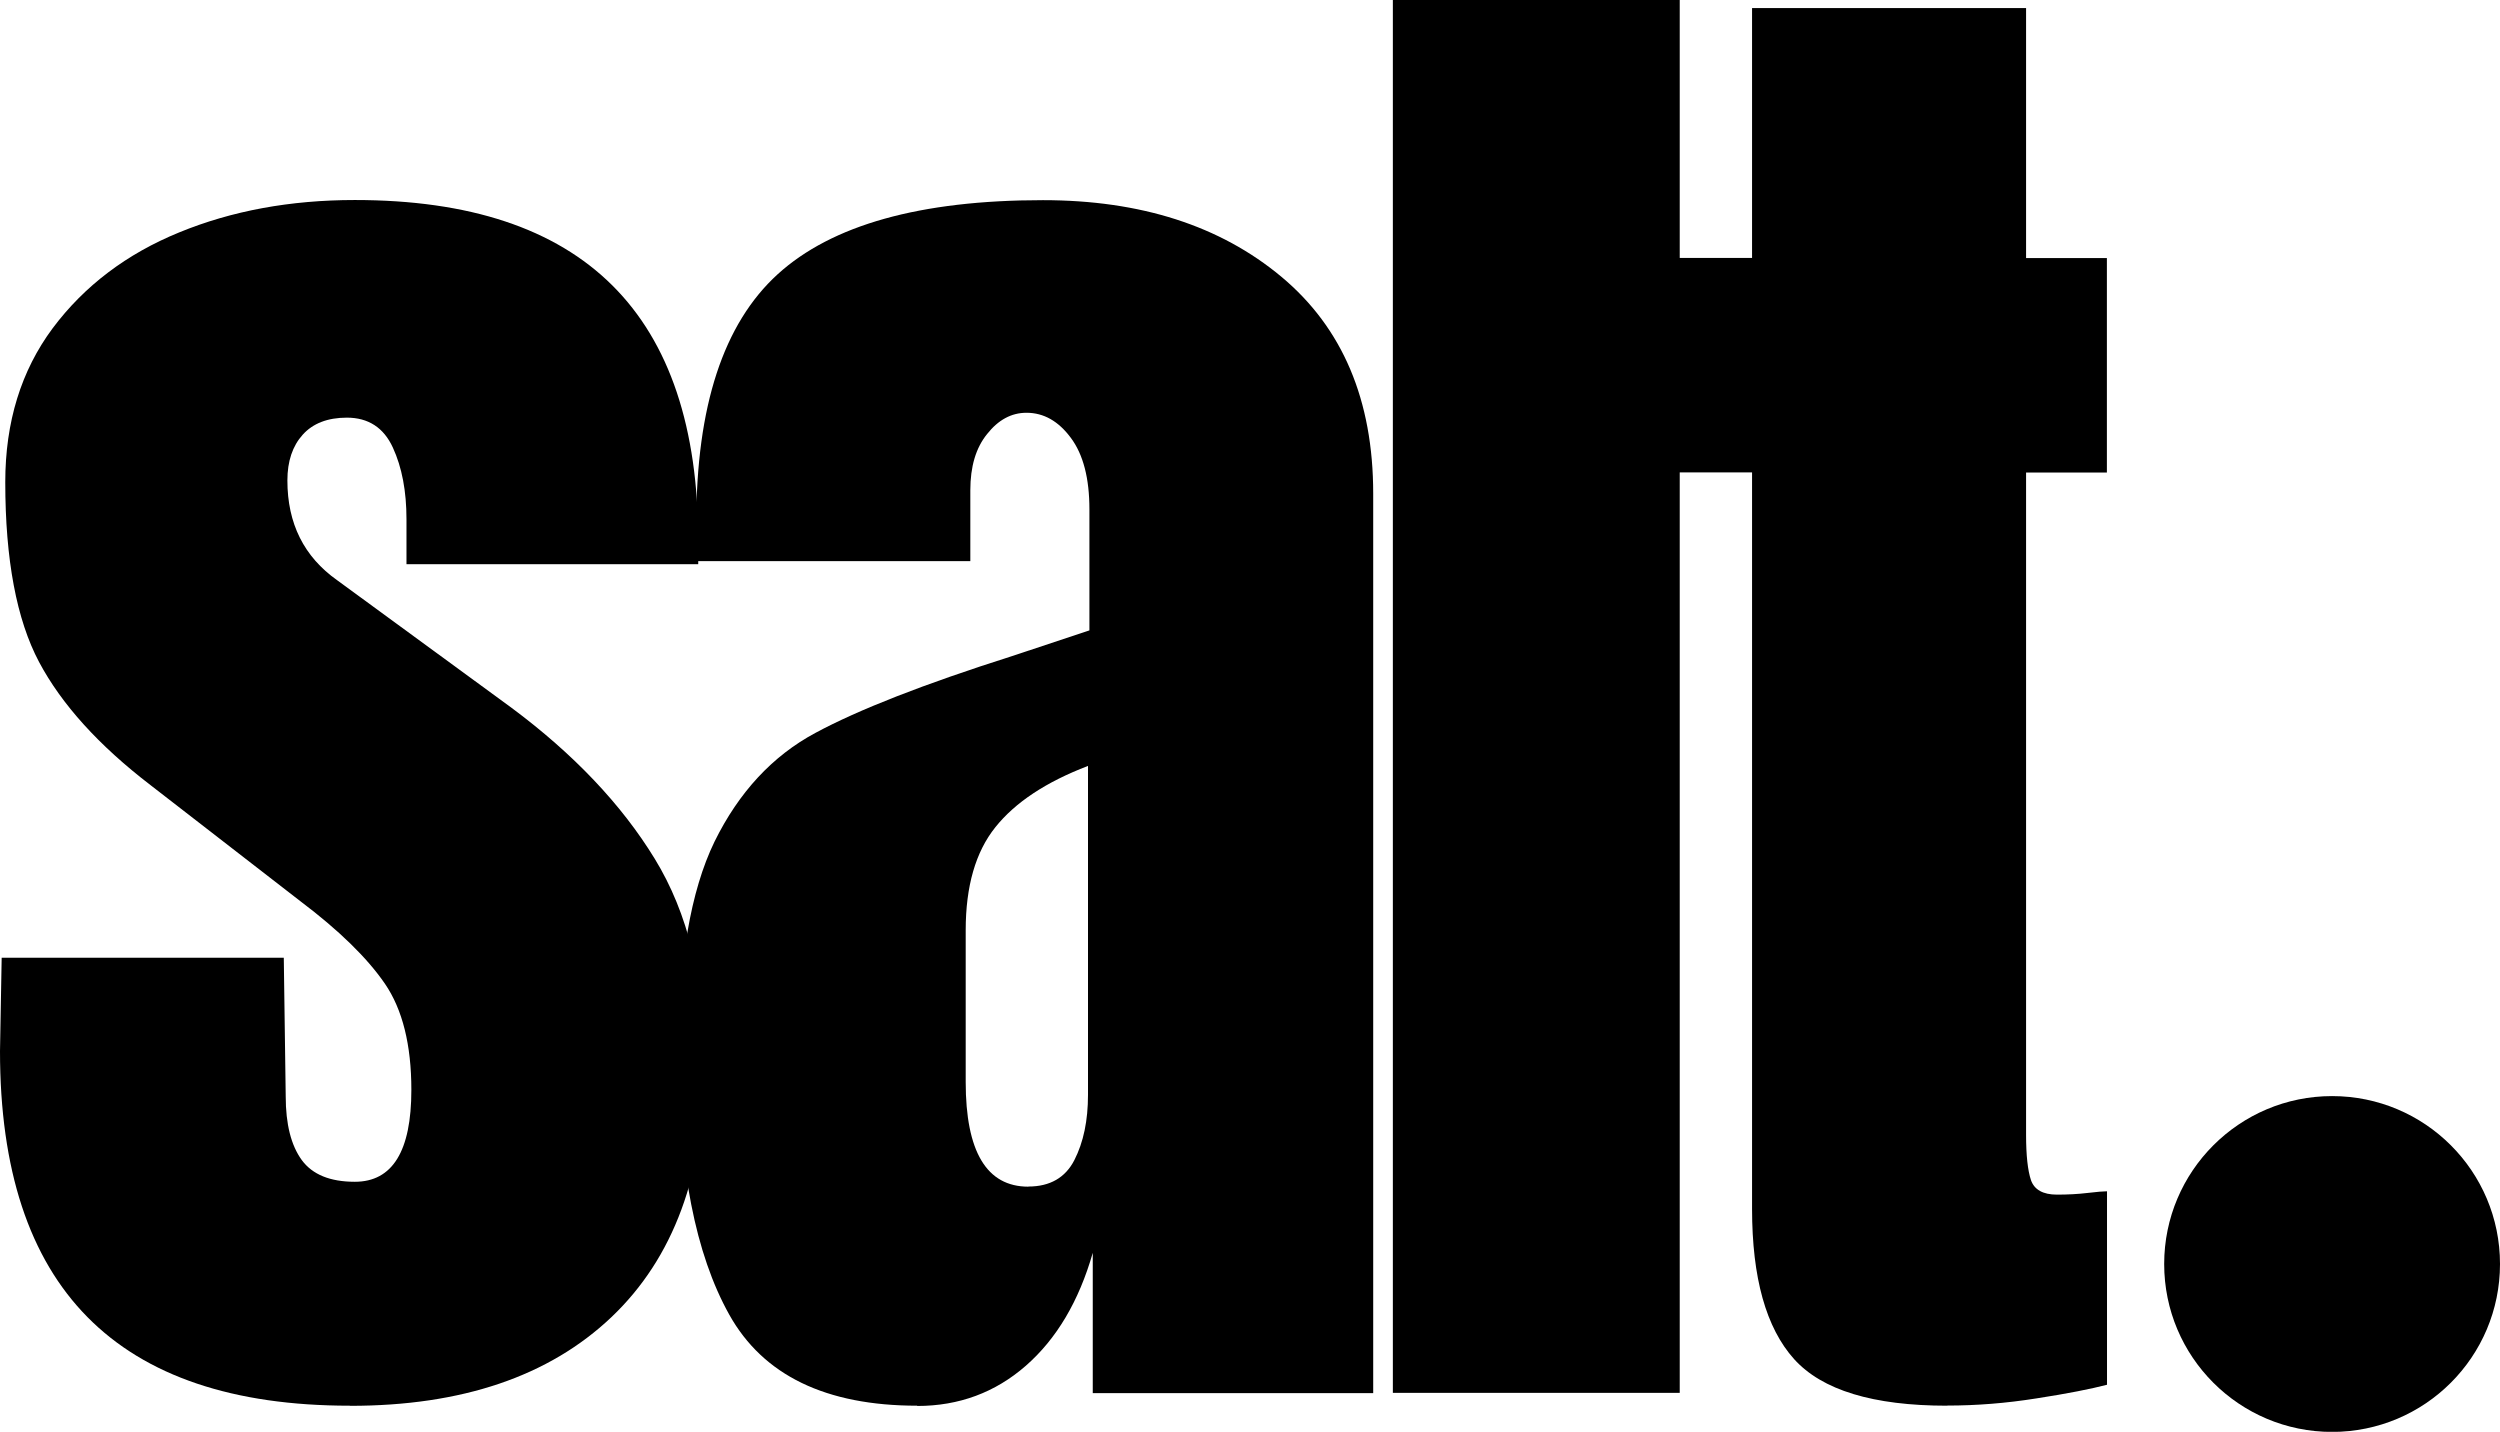
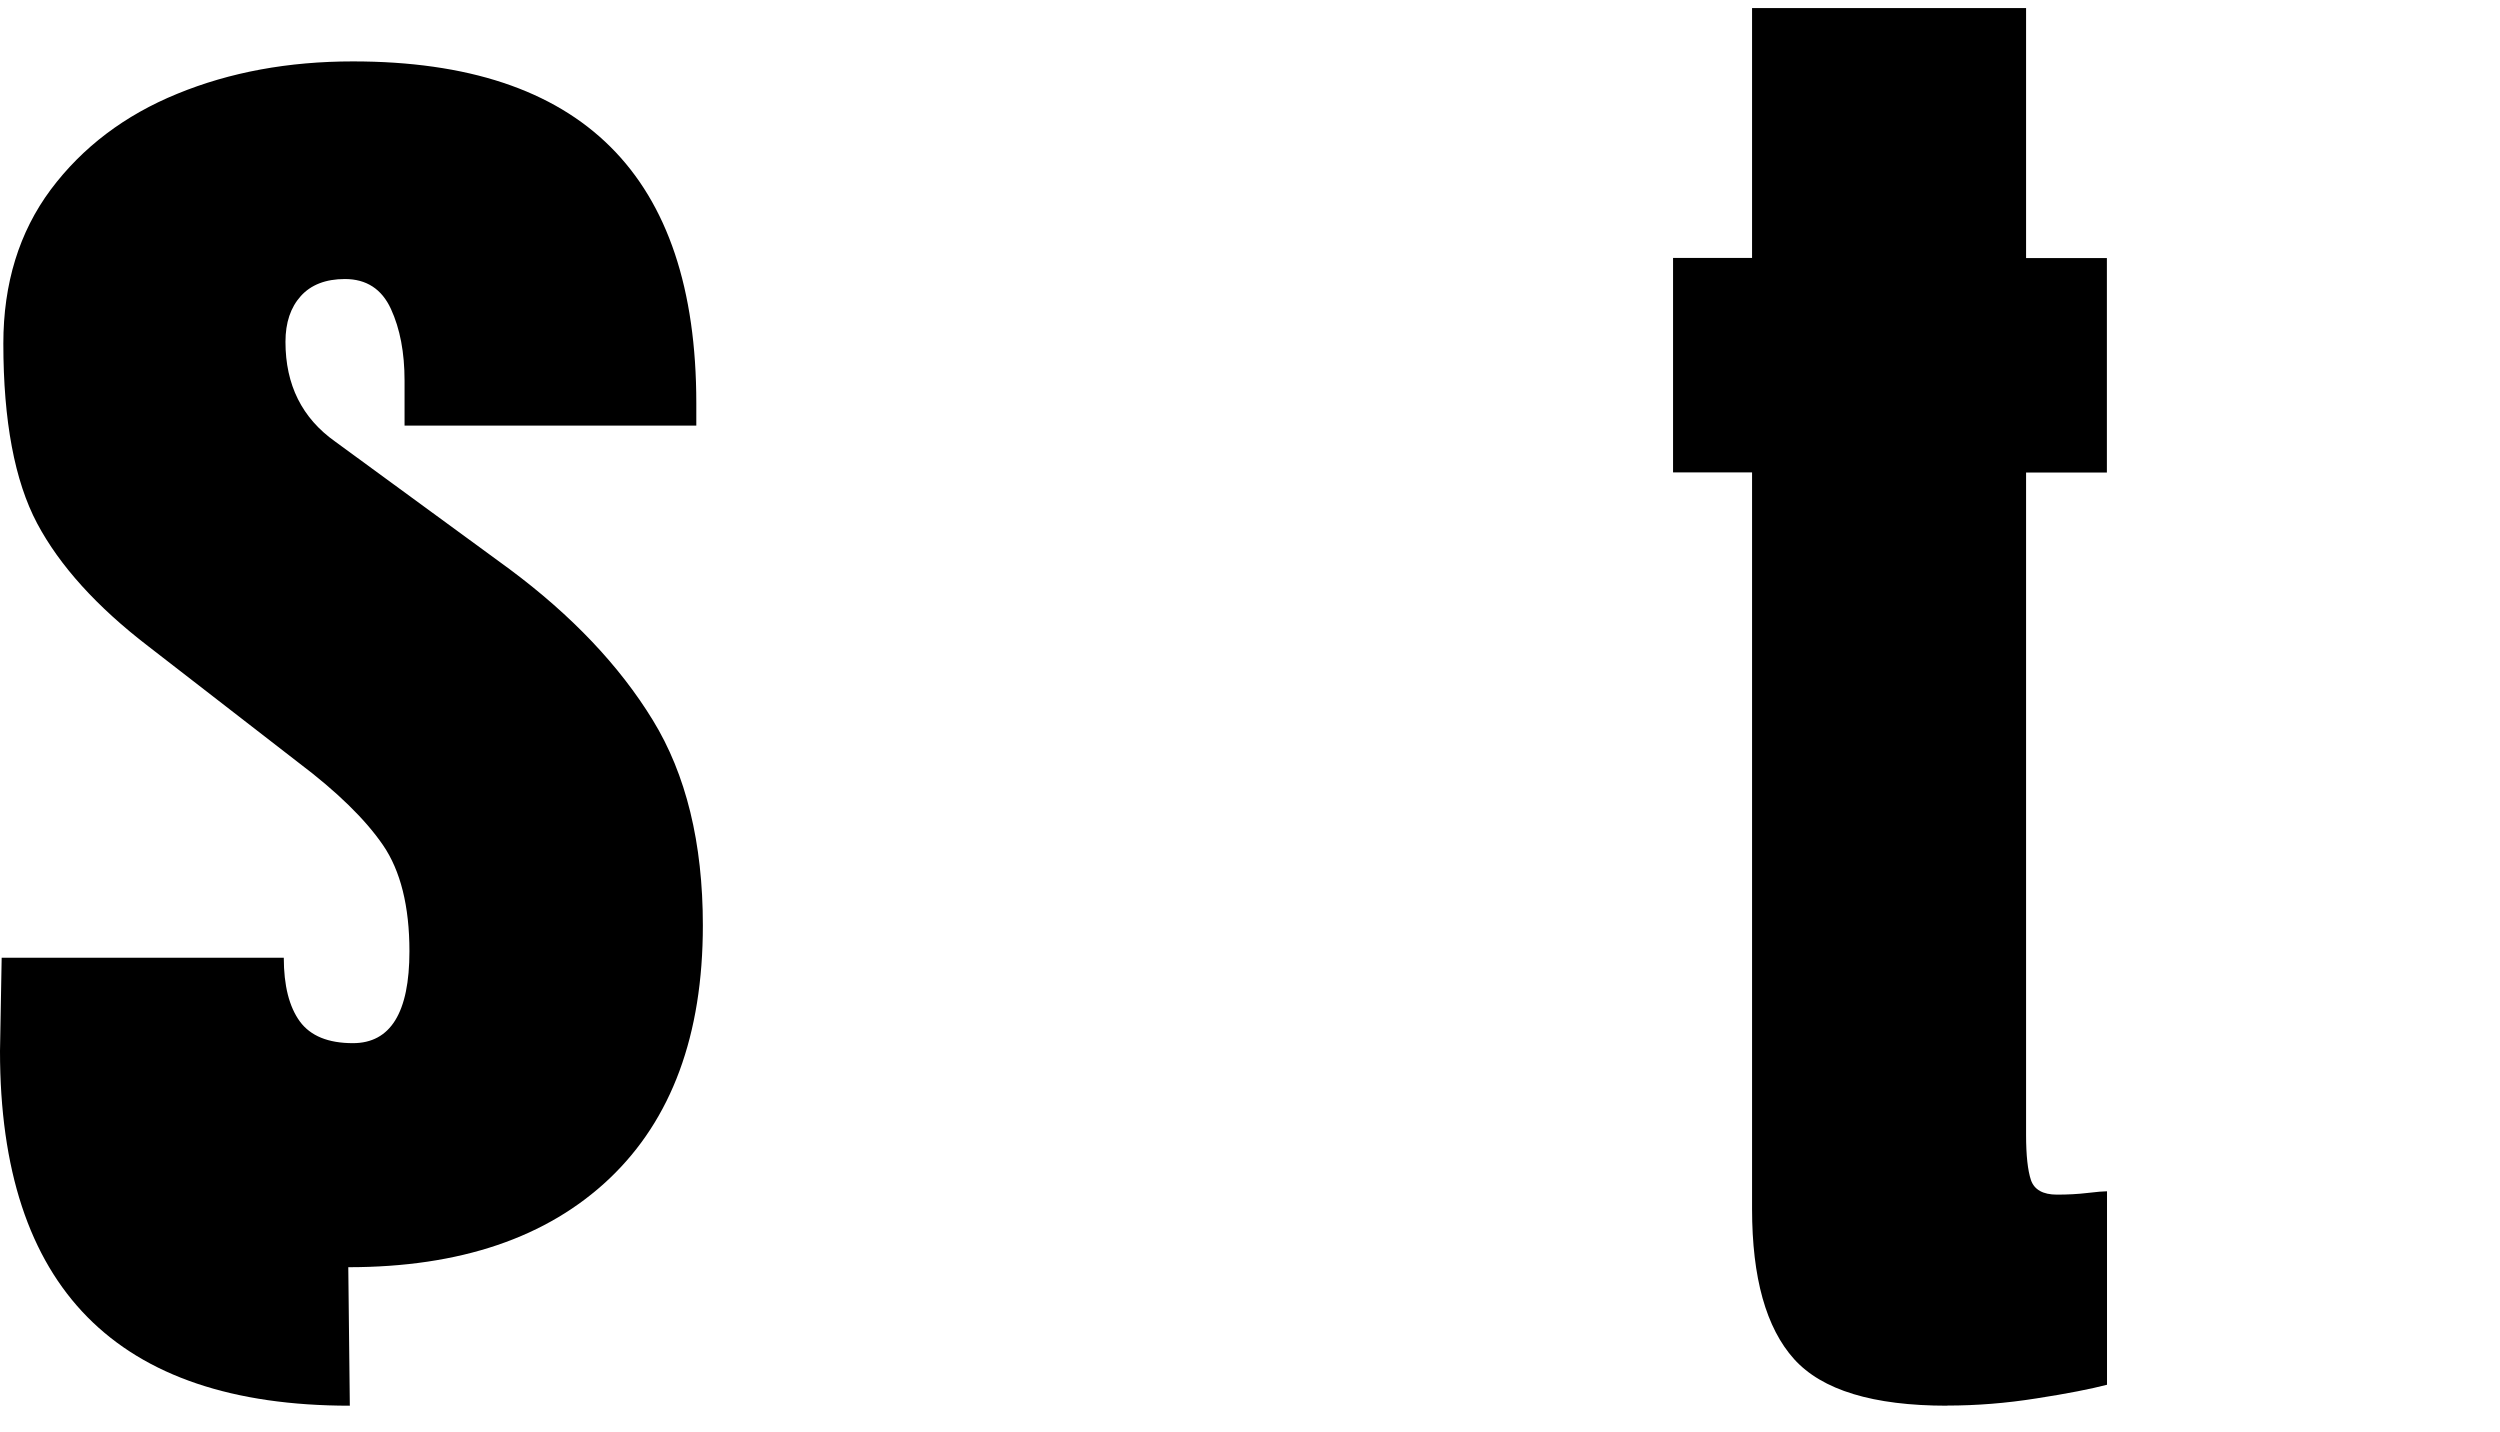
<svg xmlns="http://www.w3.org/2000/svg" id="Layer_2" data-name="Layer 2" width="194.6" height="111.45" viewBox="0 0 194.6 111.45">
  <defs>
    <style>      .cls-1 {        fill: none;      }      .cls-2 {        clip-path: url(#clippath);      }      .cls-3 {        clip-path: url(#clippath-1);      }    </style>
    <clipPath id="clippath">
      <rect class="cls-1" x="168.46" y="85.32" width="26.14" height="26.14" />
    </clipPath>
    <clipPath id="clippath-1">
-       <path class="cls-1" d="m181.53,85.32c-7.21,0-13.07,5.85-13.07,13.07s5.85,13.07,13.07,13.07,13.07-5.85,13.07-13.07-5.85-13.07-13.07-13.07" />
-     </clipPath>
+       </clipPath>
  </defs>
  <g id="Layer_1-2" data-name="Layer 1">
-     <path d="m27.23,109.42c-18.16,0-27.23-9.2-27.23-27.6l.13-7.27h21.96l.15,10.79c0,2.17.42,3.82,1.25,4.96.83,1.13,2.21,1.69,4.13,1.69,2.93,0,4.4-2.38,4.4-7.15,0-3.51-.69-6.27-2.06-8.27-1.38-2.01-3.57-4.15-6.58-6.42l-11.67-9.04c-4.03-3.09-6.92-6.29-8.67-9.58-1.75-3.3-2.63-7.97-2.63-14,0-4.68,1.23-8.67,3.69-11.98,2.47-3.3,5.76-5.79,9.85-7.46,4.09-1.68,8.65-2.52,13.67-2.52,17.82,0,26.73,8.87,26.73,26.6v1.75h-22.71v-3.5c0-2.18-.35-4.04-1.06-5.58-.71-1.55-1.91-2.33-3.58-2.33-1.5,0-2.65.45-3.44,1.33-.79.88-1.19,2.06-1.19,3.56,0,3.35,1.29,5.94,3.88,7.77l13.56,9.92c4.84,3.6,8.56,7.52,11.15,11.75,2.59,4.22,3.9,9.55,3.9,15.98,0,8.54-2.43,15.11-7.27,19.71-4.85,4.6-11.63,6.9-20.33,6.9Z" />
-     <path d="m71.4,109.42c-7.11,0-11.99-2.36-14.63-7.08-2.64-4.72-3.96-11.48-3.96-20.27,0-7.19.94-12.71,2.81-16.56,1.89-3.84,4.51-6.67,7.85-8.46,3.34-1.8,8.45-3.8,15.31-5.98l6.02-2v-9.42c0-2.42-.48-4.27-1.44-5.56-.96-1.3-2.11-1.96-3.46-1.96-1.17,0-2.19.55-3.06,1.65-.88,1.08-1.31,2.54-1.31,4.38v5.52h-21.33v-3c0-9.04,2.11-15.48,6.33-19.33,4.22-3.84,11.1-5.77,20.65-5.77,7.61,0,13.8,1.99,18.56,5.96,4.76,3.97,7.15,9.6,7.15,16.88v70.02h-21.83v-10.92c-1.08,3.77-2.82,6.7-5.21,8.79-2.38,2.08-5.2,3.13-8.46,3.13Zm8.65-17.06c1.68,0,2.88-.69,3.58-2.06.71-1.39,1.06-3.08,1.06-5.08v-25.6c-3.27,1.25-5.67,2.84-7.21,4.77-1.54,1.92-2.31,4.59-2.31,8.02v11.81c0,5.43,1.63,8.15,4.88,8.15Z" />
-     <path d="m108.42,108.42V0h22.33v108.42h-22.33Z" />
+     <path d="m27.23,109.42c-18.16,0-27.23-9.2-27.23-27.6l.13-7.27h21.96c0,2.17.42,3.82,1.25,4.96.83,1.13,2.21,1.69,4.13,1.69,2.93,0,4.4-2.38,4.4-7.15,0-3.51-.69-6.27-2.06-8.27-1.38-2.01-3.57-4.15-6.58-6.42l-11.67-9.04c-4.03-3.09-6.92-6.29-8.67-9.58-1.75-3.3-2.63-7.97-2.63-14,0-4.68,1.23-8.67,3.69-11.98,2.47-3.3,5.76-5.79,9.85-7.46,4.09-1.68,8.65-2.52,13.67-2.52,17.82,0,26.73,8.87,26.73,26.6v1.75h-22.71v-3.5c0-2.18-.35-4.04-1.06-5.58-.71-1.55-1.91-2.33-3.58-2.33-1.5,0-2.65.45-3.44,1.33-.79.88-1.19,2.06-1.19,3.56,0,3.35,1.29,5.94,3.88,7.77l13.56,9.92c4.84,3.6,8.56,7.52,11.15,11.75,2.59,4.22,3.9,9.55,3.9,15.98,0,8.54-2.43,15.11-7.27,19.71-4.85,4.6-11.63,6.9-20.33,6.9Z" />
    <path d="m151.57,109.42c-5.77,0-9.74-1.21-11.92-3.63-2.18-2.43-3.27-6.32-3.27-11.69v-57.33h-6.15v-16.69h6.15V.63h21.33v19.46h6.29v16.69h-6.29v51.56c0,1.6.13,2.77.38,3.52.26.75.94,1.13,2.02,1.13.83,0,1.63-.04,2.38-.13s1.26-.13,1.52-.13v15.06c-1.27.33-3.09.69-5.48,1.06-2.38.38-4.7.56-6.96.56Z" />
    <g class="cls-2">
      <g class="cls-3">
        <path d="m168.46,85.32h26.14v26.14h-26.14v-26.14Z" />
      </g>
    </g>
  </g>
</svg>